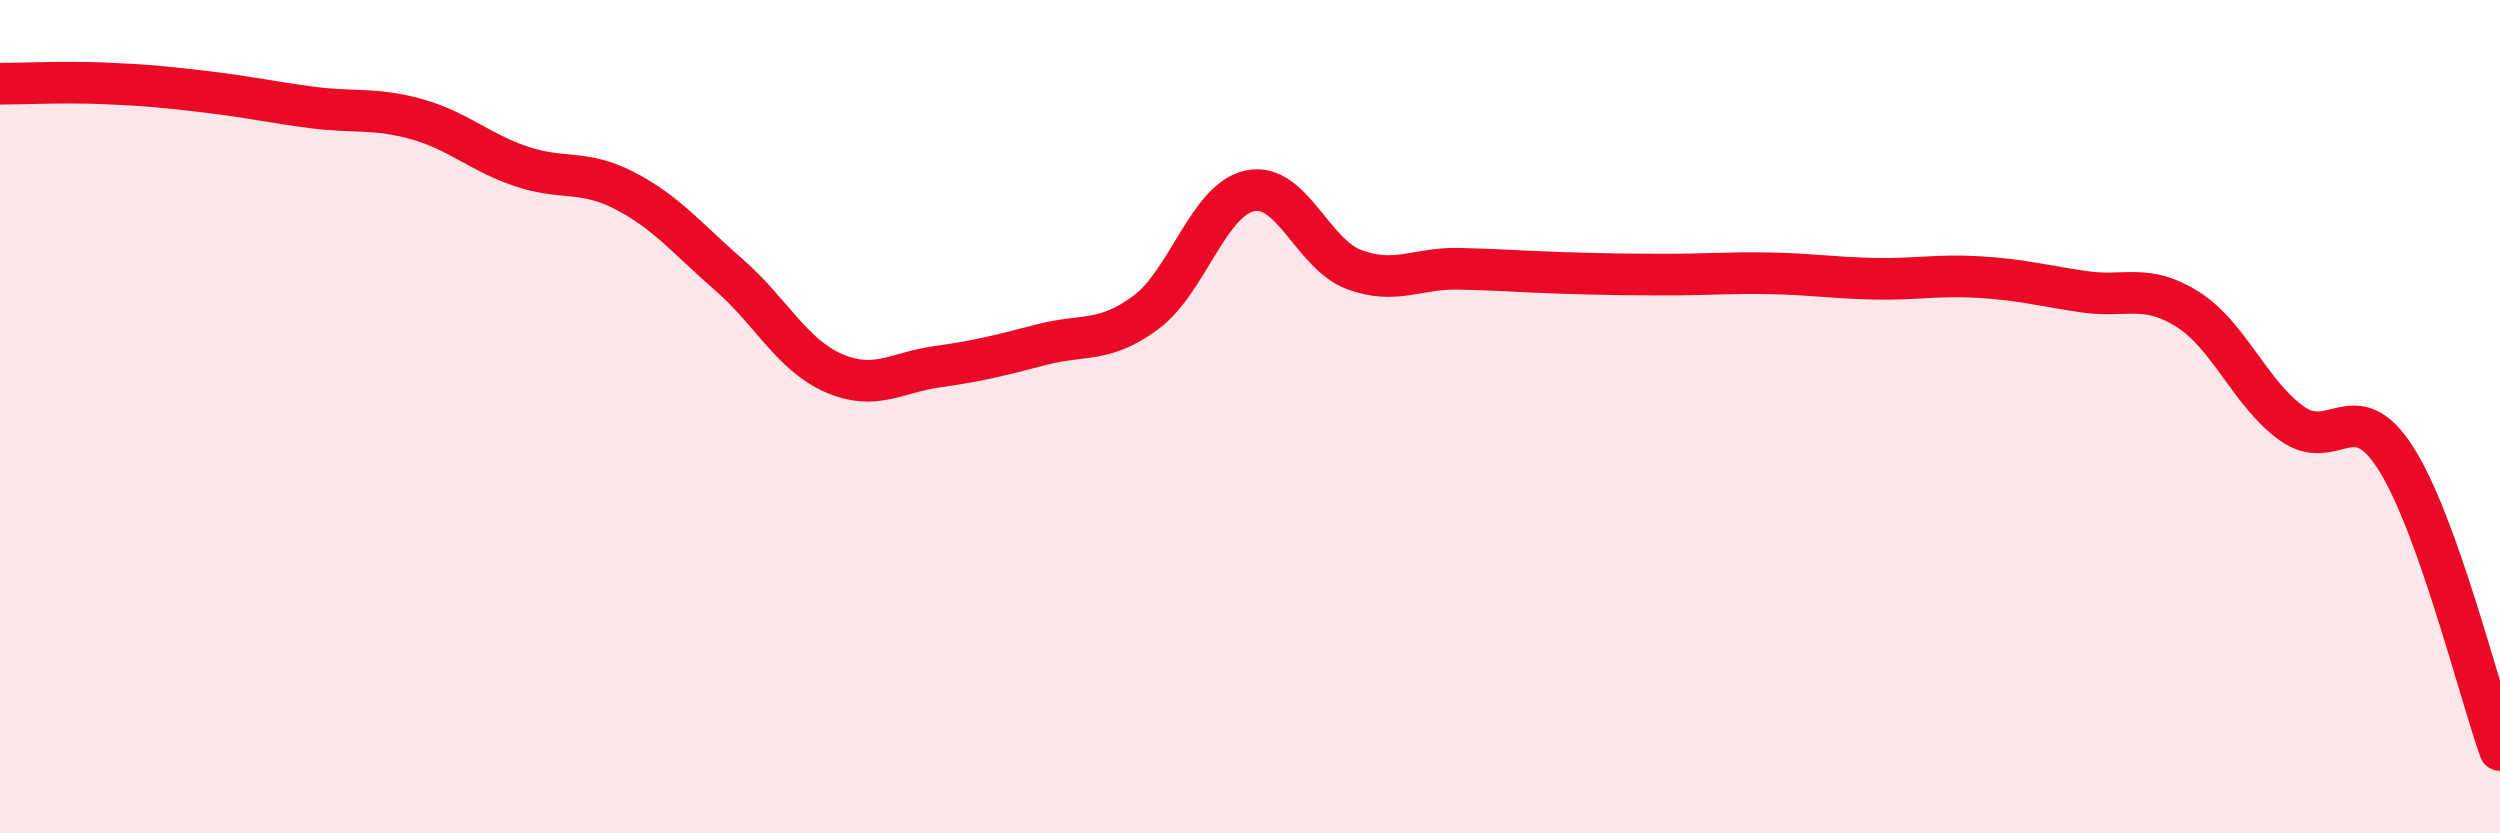
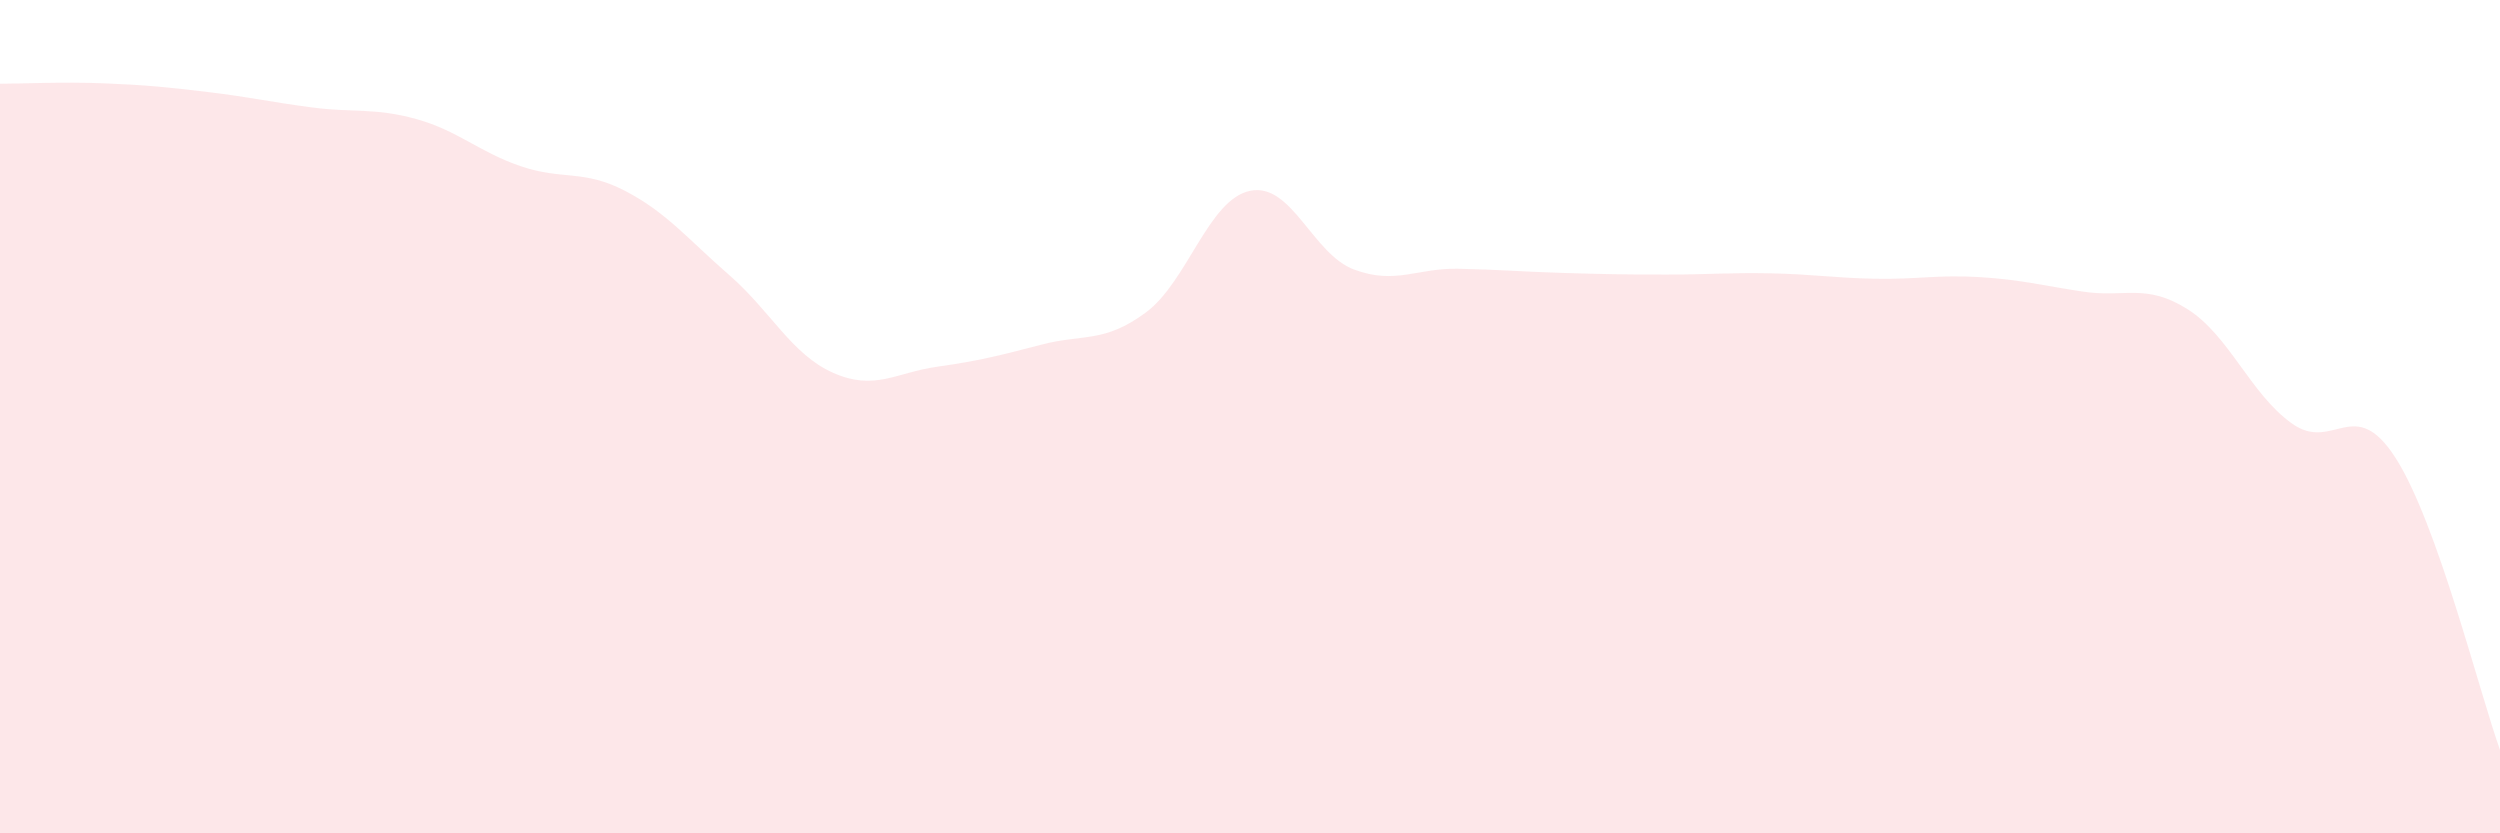
<svg xmlns="http://www.w3.org/2000/svg" width="60" height="20" viewBox="0 0 60 20">
  <path d="M 0,2.01 C 0.5,2.01 1.5,1.96 2.5,2 C 3.5,2.04 4,2.09 5,2.21 C 6,2.33 6.5,2.45 7.5,2.58 C 8.5,2.71 9,2.58 10,2.86 C 11,3.14 11.5,3.65 12.5,3.99 C 13.5,4.33 14,4.06 15,4.58 C 16,5.1 16.5,5.73 17.5,6.6 C 18.5,7.47 19,8.51 20,8.95 C 21,9.39 21.5,8.94 22.5,8.8 C 23.5,8.66 24,8.53 25,8.27 C 26,8.01 26.5,8.24 27.5,7.5 C 28.5,6.76 29,4.79 30,4.58 C 31,4.37 31.5,6.1 32.5,6.47 C 33.5,6.84 34,6.43 35,6.45 C 36,6.47 36.5,6.52 37.5,6.55 C 38.5,6.58 39,6.59 40,6.59 C 41,6.59 41.5,6.54 42.5,6.56 C 43.5,6.58 44,6.67 45,6.69 C 46,6.71 46.5,6.59 47.5,6.65 C 48.5,6.71 49,6.85 50,7 C 51,7.15 51.5,6.79 52.5,7.42 C 53.5,8.05 54,9.44 55,10.16 C 56,10.88 56.5,9.43 57.5,11 C 58.5,12.57 59.5,16.6 60,18L60 20L0 20Z" fill="#EB0A25" opacity="0.1" stroke-linecap="round" stroke-linejoin="round" />
-   <path d="M 0,2.01 C 0.5,2.01 1.5,1.96 2.5,2 C 3.5,2.04 4,2.09 5,2.21 C 6,2.33 6.5,2.45 7.5,2.58 C 8.5,2.71 9,2.58 10,2.86 C 11,3.14 11.5,3.65 12.5,3.99 C 13.5,4.33 14,4.06 15,4.58 C 16,5.1 16.5,5.73 17.5,6.6 C 18.5,7.47 19,8.51 20,8.95 C 21,9.39 21.5,8.94 22.5,8.8 C 23.5,8.66 24,8.53 25,8.27 C 26,8.01 26.5,8.24 27.5,7.5 C 28.5,6.76 29,4.79 30,4.58 C 31,4.37 31.5,6.1 32.5,6.47 C 33.5,6.84 34,6.43 35,6.45 C 36,6.47 36.5,6.52 37.5,6.55 C 38.5,6.58 39,6.59 40,6.59 C 41,6.59 41.5,6.54 42.5,6.56 C 43.5,6.58 44,6.67 45,6.69 C 46,6.71 46.5,6.59 47.5,6.65 C 48.5,6.71 49,6.85 50,7 C 51,7.15 51.5,6.79 52.5,7.42 C 53.5,8.05 54,9.44 55,10.16 C 56,10.88 56.5,9.43 57.5,11 C 58.5,12.57 59.5,16.6 60,18" stroke="#EB0A25" stroke-width="1" fill="none" stroke-linecap="round" stroke-linejoin="round" />
</svg>